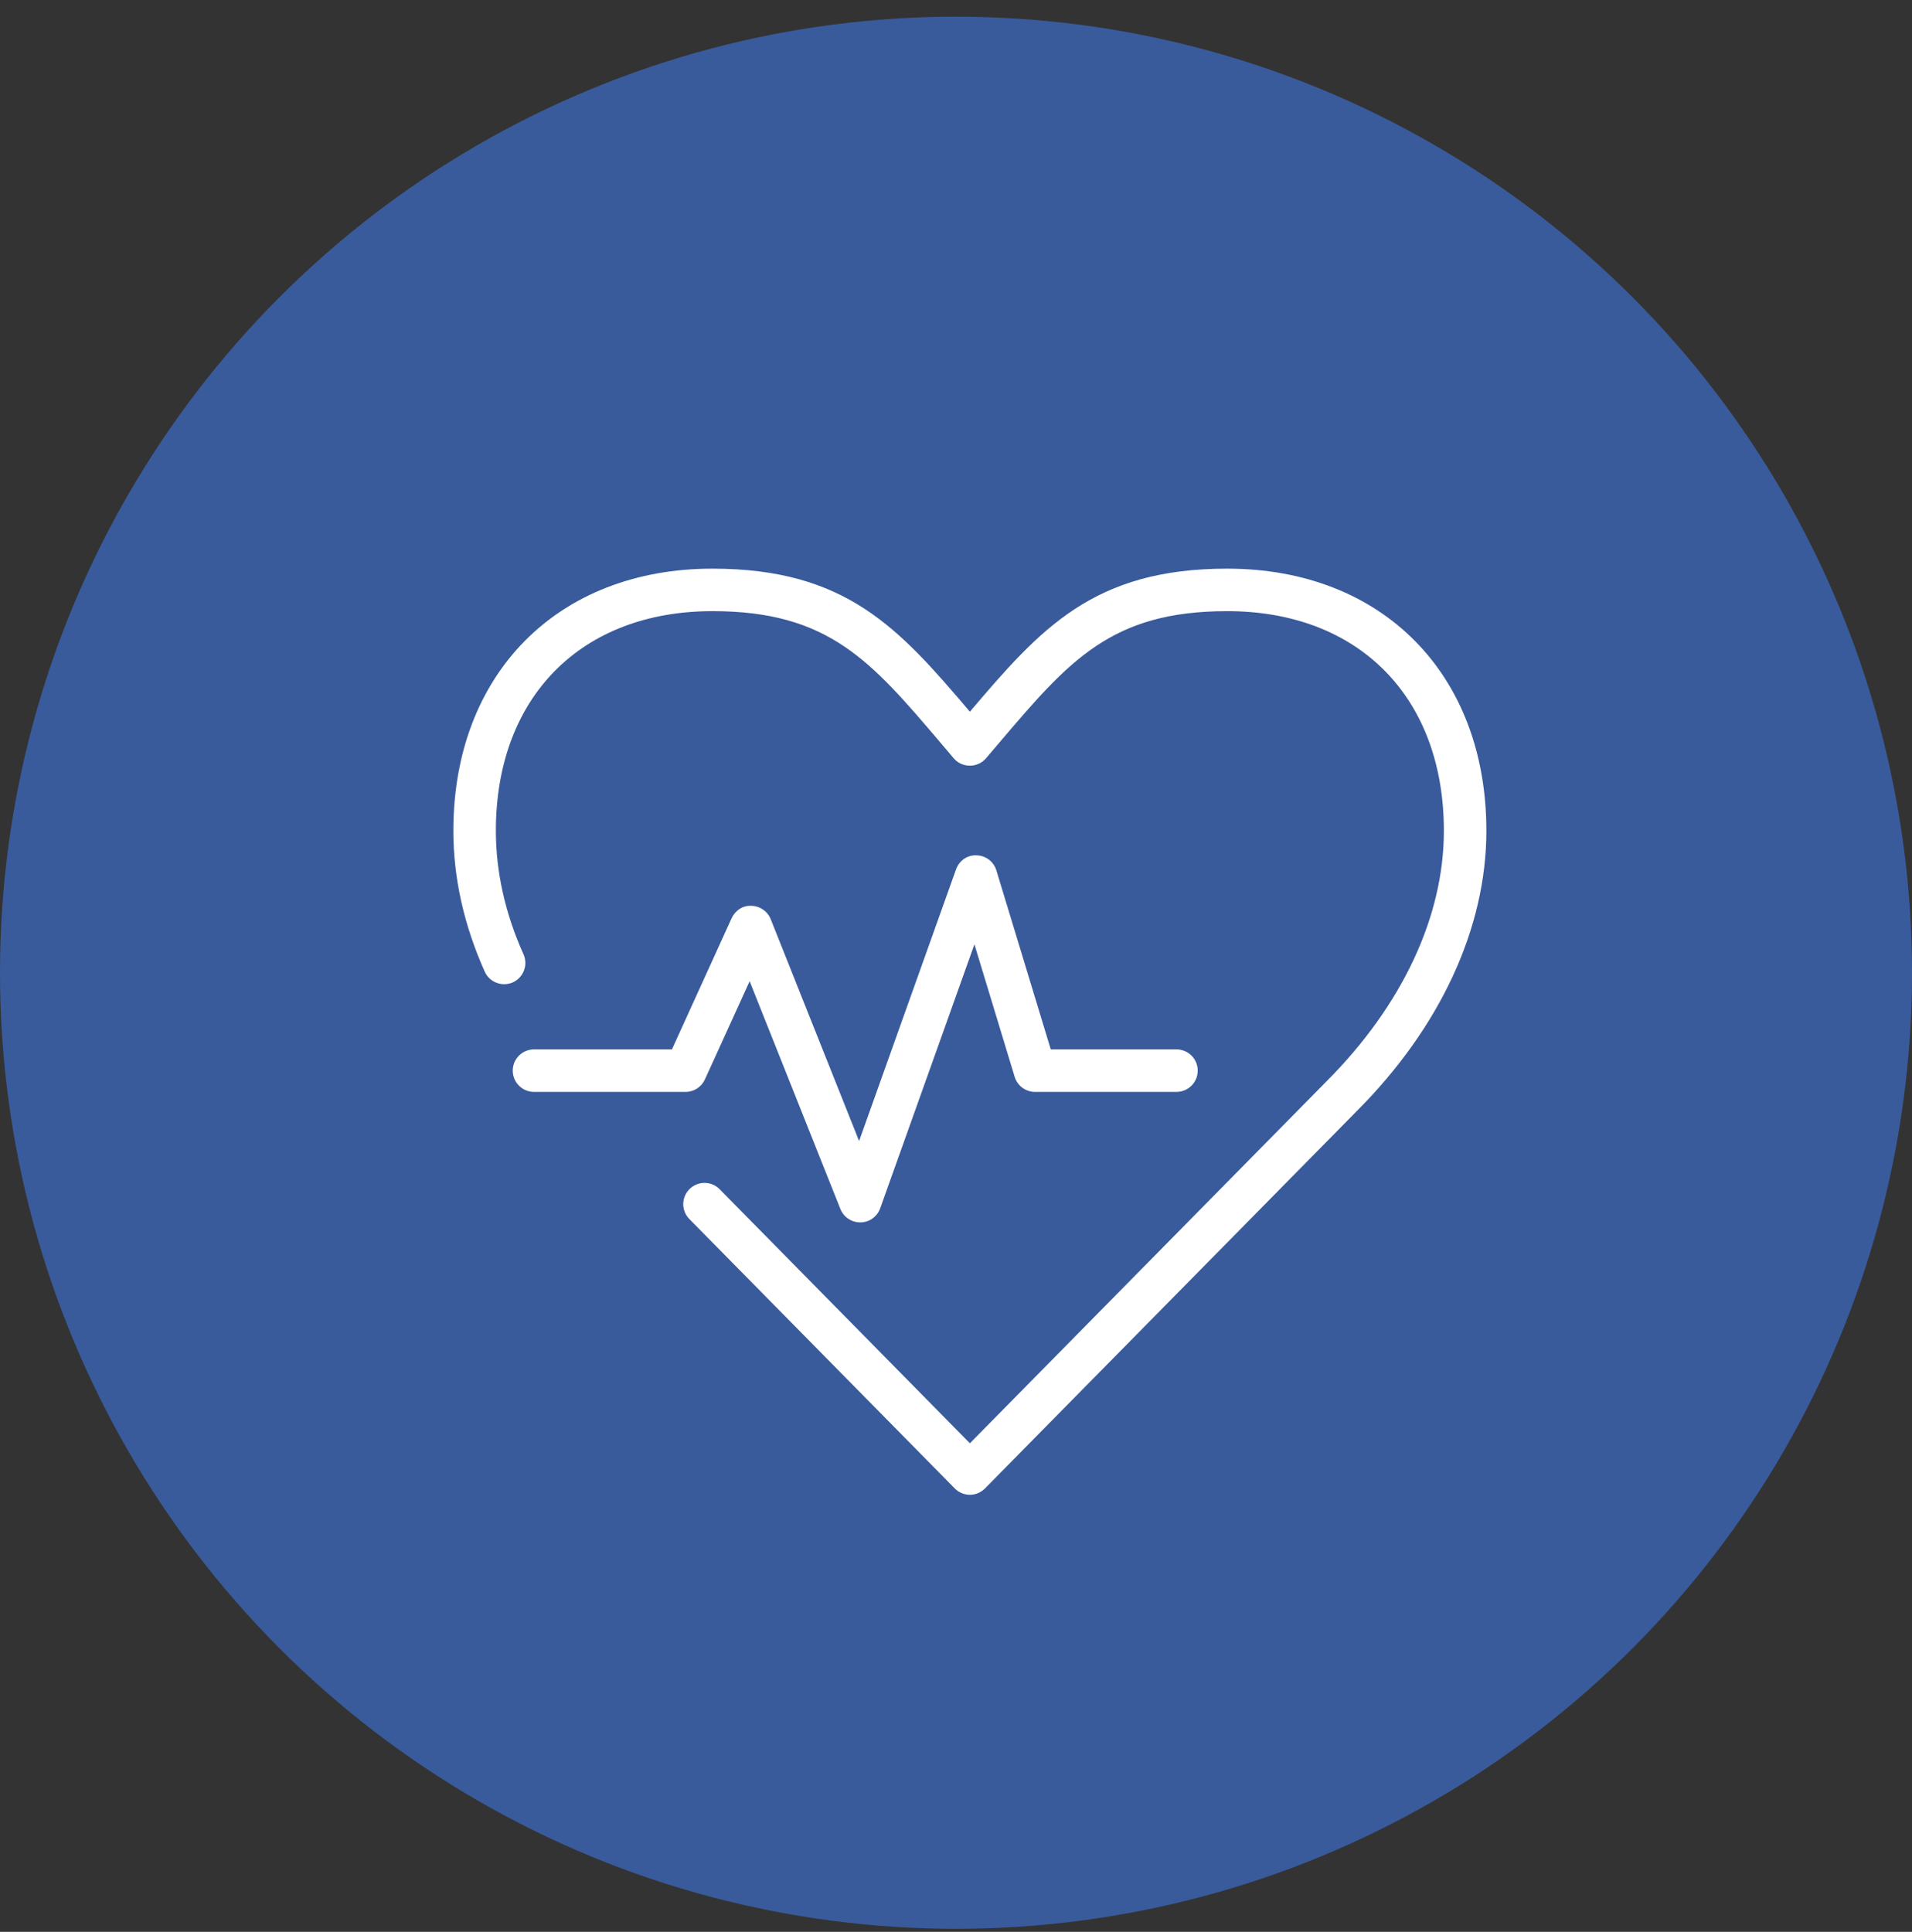
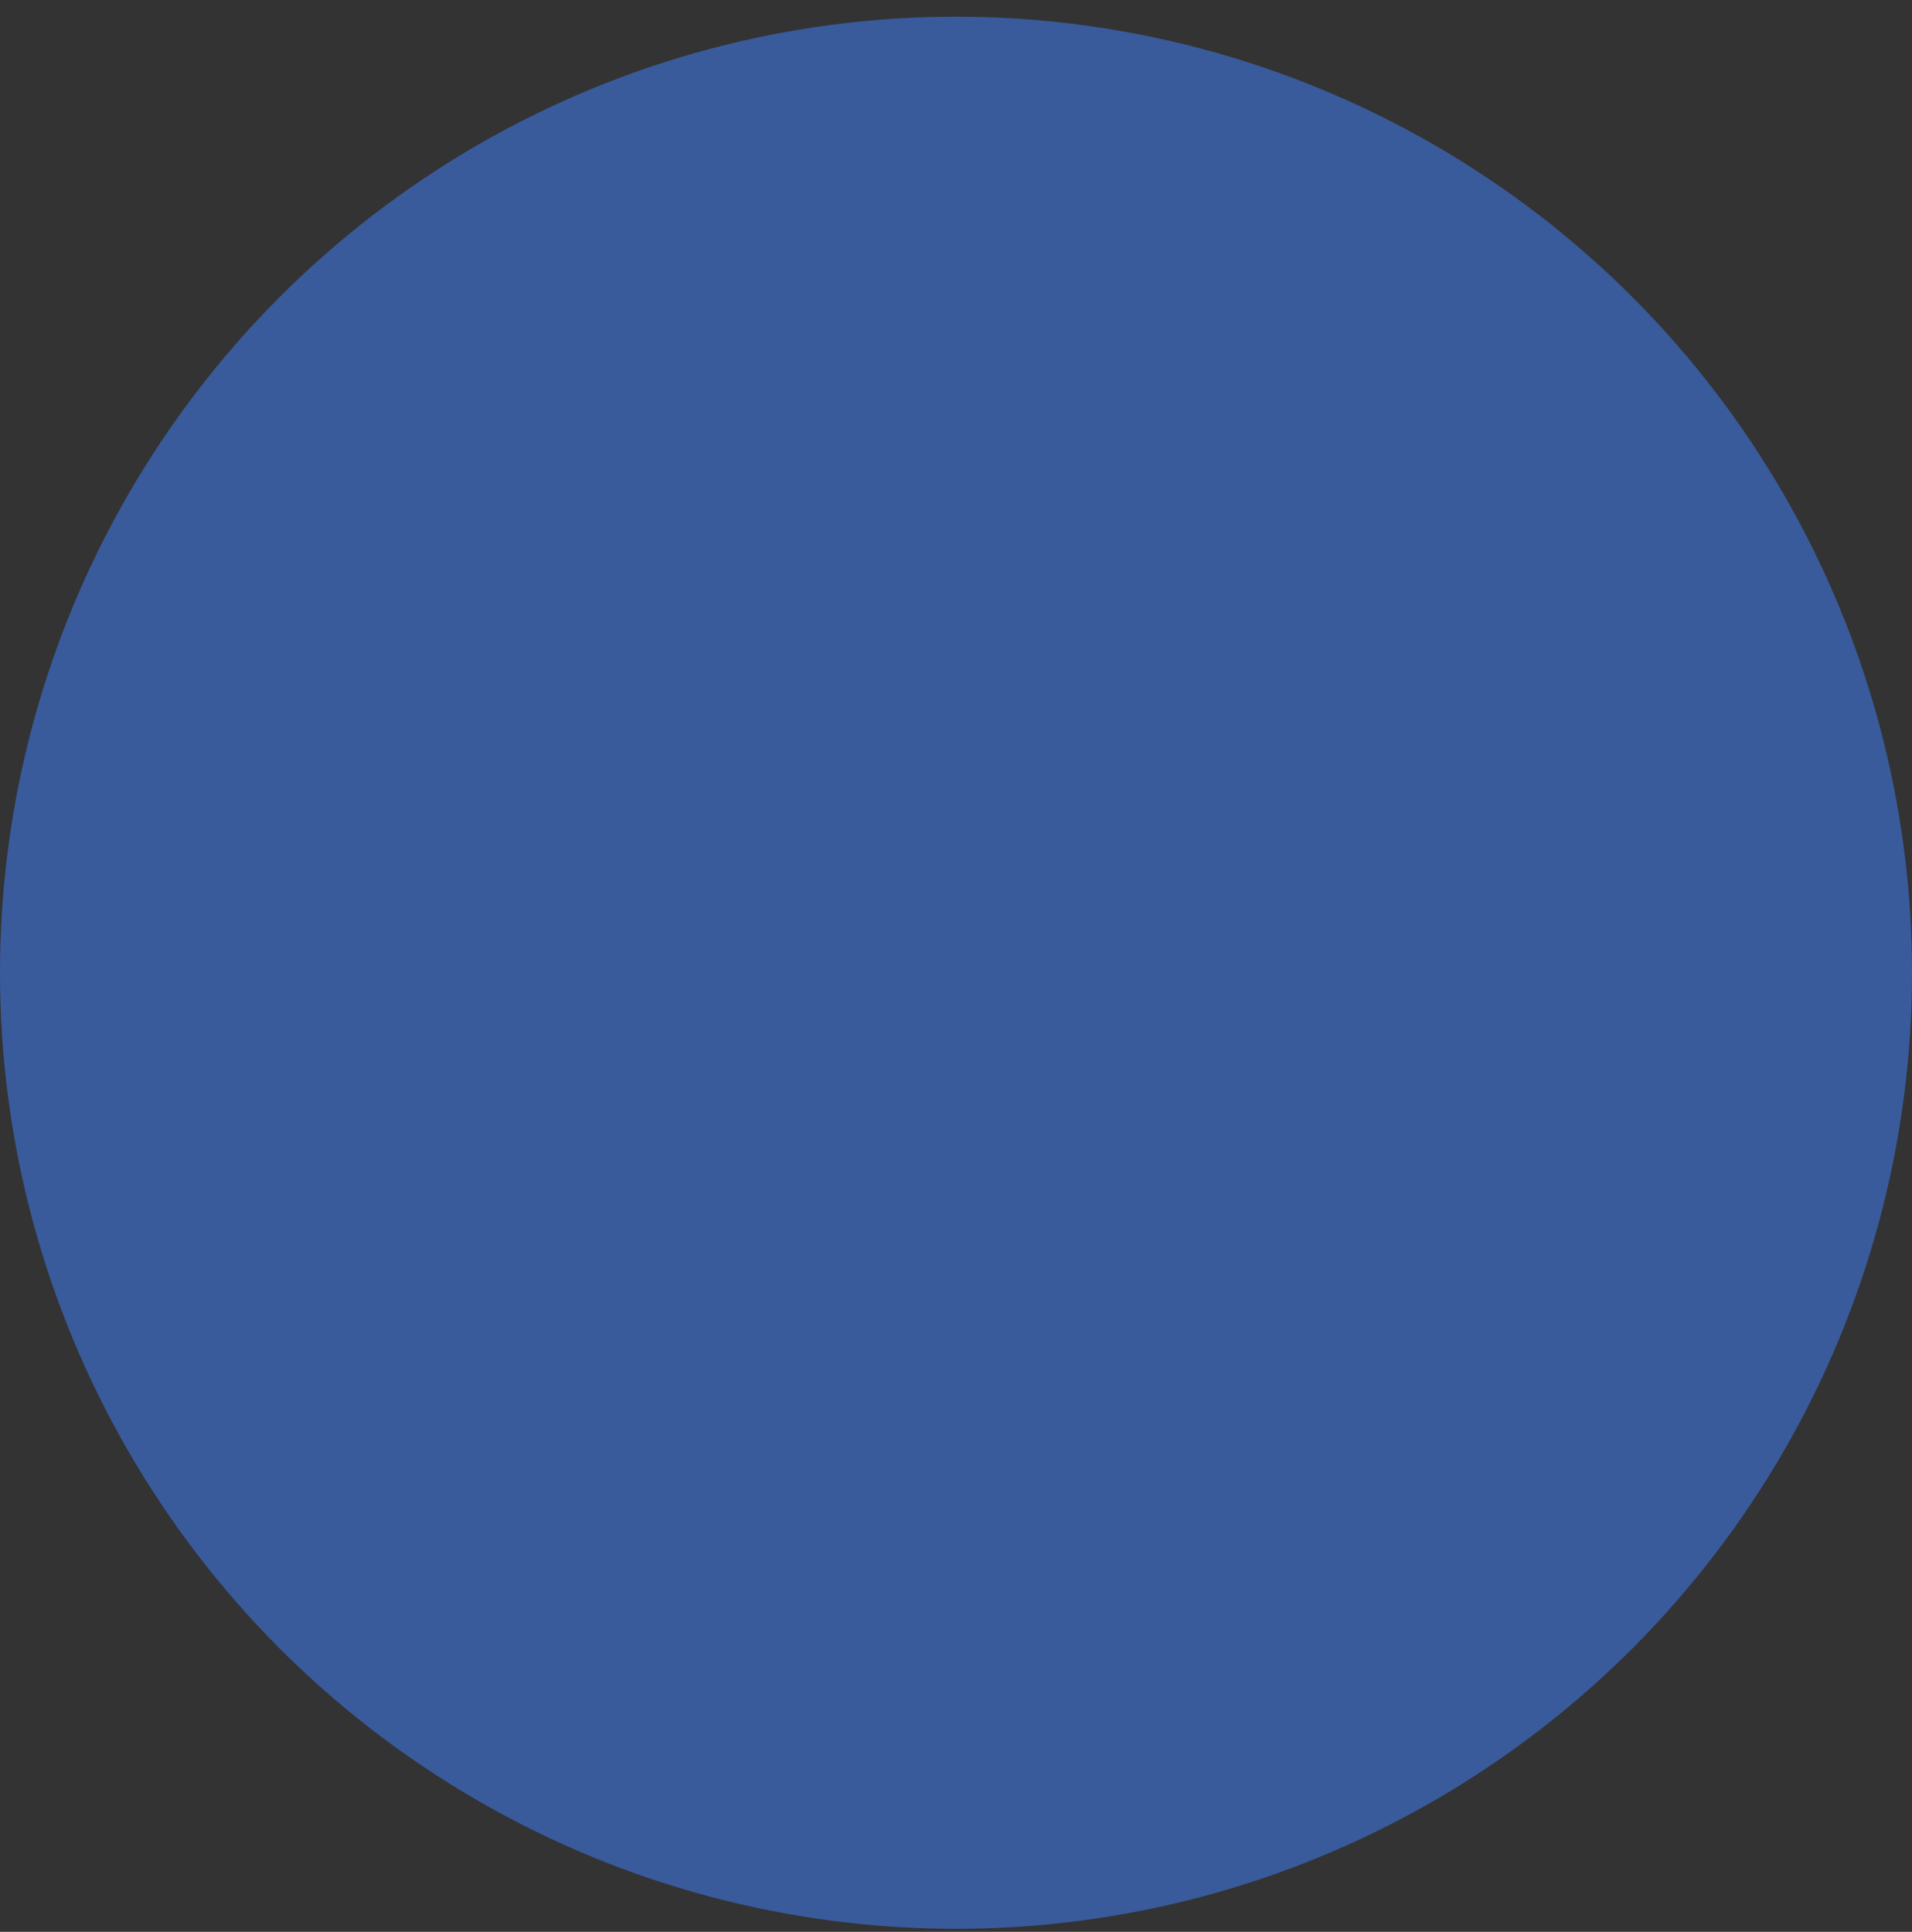
<svg xmlns="http://www.w3.org/2000/svg" width="97" height="98" viewBox="0 0 97 98" fill="none">
  <rect x="0" y="0" width="97" height="98" fill="#333333" stroke="none" />
  <circle cx="48.5" cy="49.347" r="48.5" fill="#395B9C" />
-   <path fill-rule="evenodd" clip-rule="evenodd" d="M62.26 28.847C55.473 28.847 52.795 31.882 49.204 36.104C45.612 31.878 42.934 28.847 36.147 28.847C28.282 28.847 23 34.194 23 42.145C23 44.525 23.535 46.931 24.591 49.289C24.768 49.691 25.165 49.928 25.574 49.928C25.721 49.928 25.872 49.898 26.014 49.837C26.557 49.591 26.803 48.953 26.557 48.41C25.626 46.332 25.156 44.223 25.156 42.145C25.156 35.379 29.468 31.003 36.147 31.003C42.037 31.003 44.18 33.521 47.725 37.69L48.384 38.467C48.587 38.708 48.889 38.842 49.204 38.842C49.518 38.842 49.816 38.708 50.023 38.467L50.687 37.686C54.231 33.521 56.37 31.003 62.26 31.003C68.939 31.003 73.251 35.379 73.251 42.145C73.251 46.5 71.134 51.014 67.284 54.869L49.204 73.216L36.509 60.328C36.091 59.906 35.41 59.901 34.983 60.319C34.56 60.733 34.556 61.419 34.974 61.842L48.436 75.506C48.639 75.713 48.915 75.829 49.204 75.829C49.492 75.829 49.769 75.713 49.971 75.506L68.81 56.387C73.066 52.131 75.407 47.073 75.407 42.145C75.407 34.194 70.125 28.847 62.26 28.847ZM34.784 55.391H27.091C26.496 55.391 26.013 54.908 26.013 54.313C26.013 53.714 26.496 53.235 27.091 53.235H34.089L37.116 46.582C37.297 46.189 37.685 45.922 38.125 45.952C38.556 45.961 38.94 46.228 39.1 46.629L43.584 57.883L48.5 44.107C48.659 43.667 49.069 43.365 49.543 43.391C50.009 43.4 50.414 43.71 50.548 44.154L53.308 53.235H59.685C60.28 53.235 60.763 53.714 60.763 54.313C60.763 54.908 60.28 55.391 59.685 55.391H52.51C52.036 55.391 51.613 55.081 51.475 54.623L49.435 47.905L44.654 61.298C44.503 61.721 44.106 62.005 43.658 62.01H43.636C43.196 62.01 42.8 61.742 42.636 61.333L38.031 49.777L35.762 54.757C35.59 55.141 35.206 55.391 34.784 55.391Z" fill="white" />
</svg>